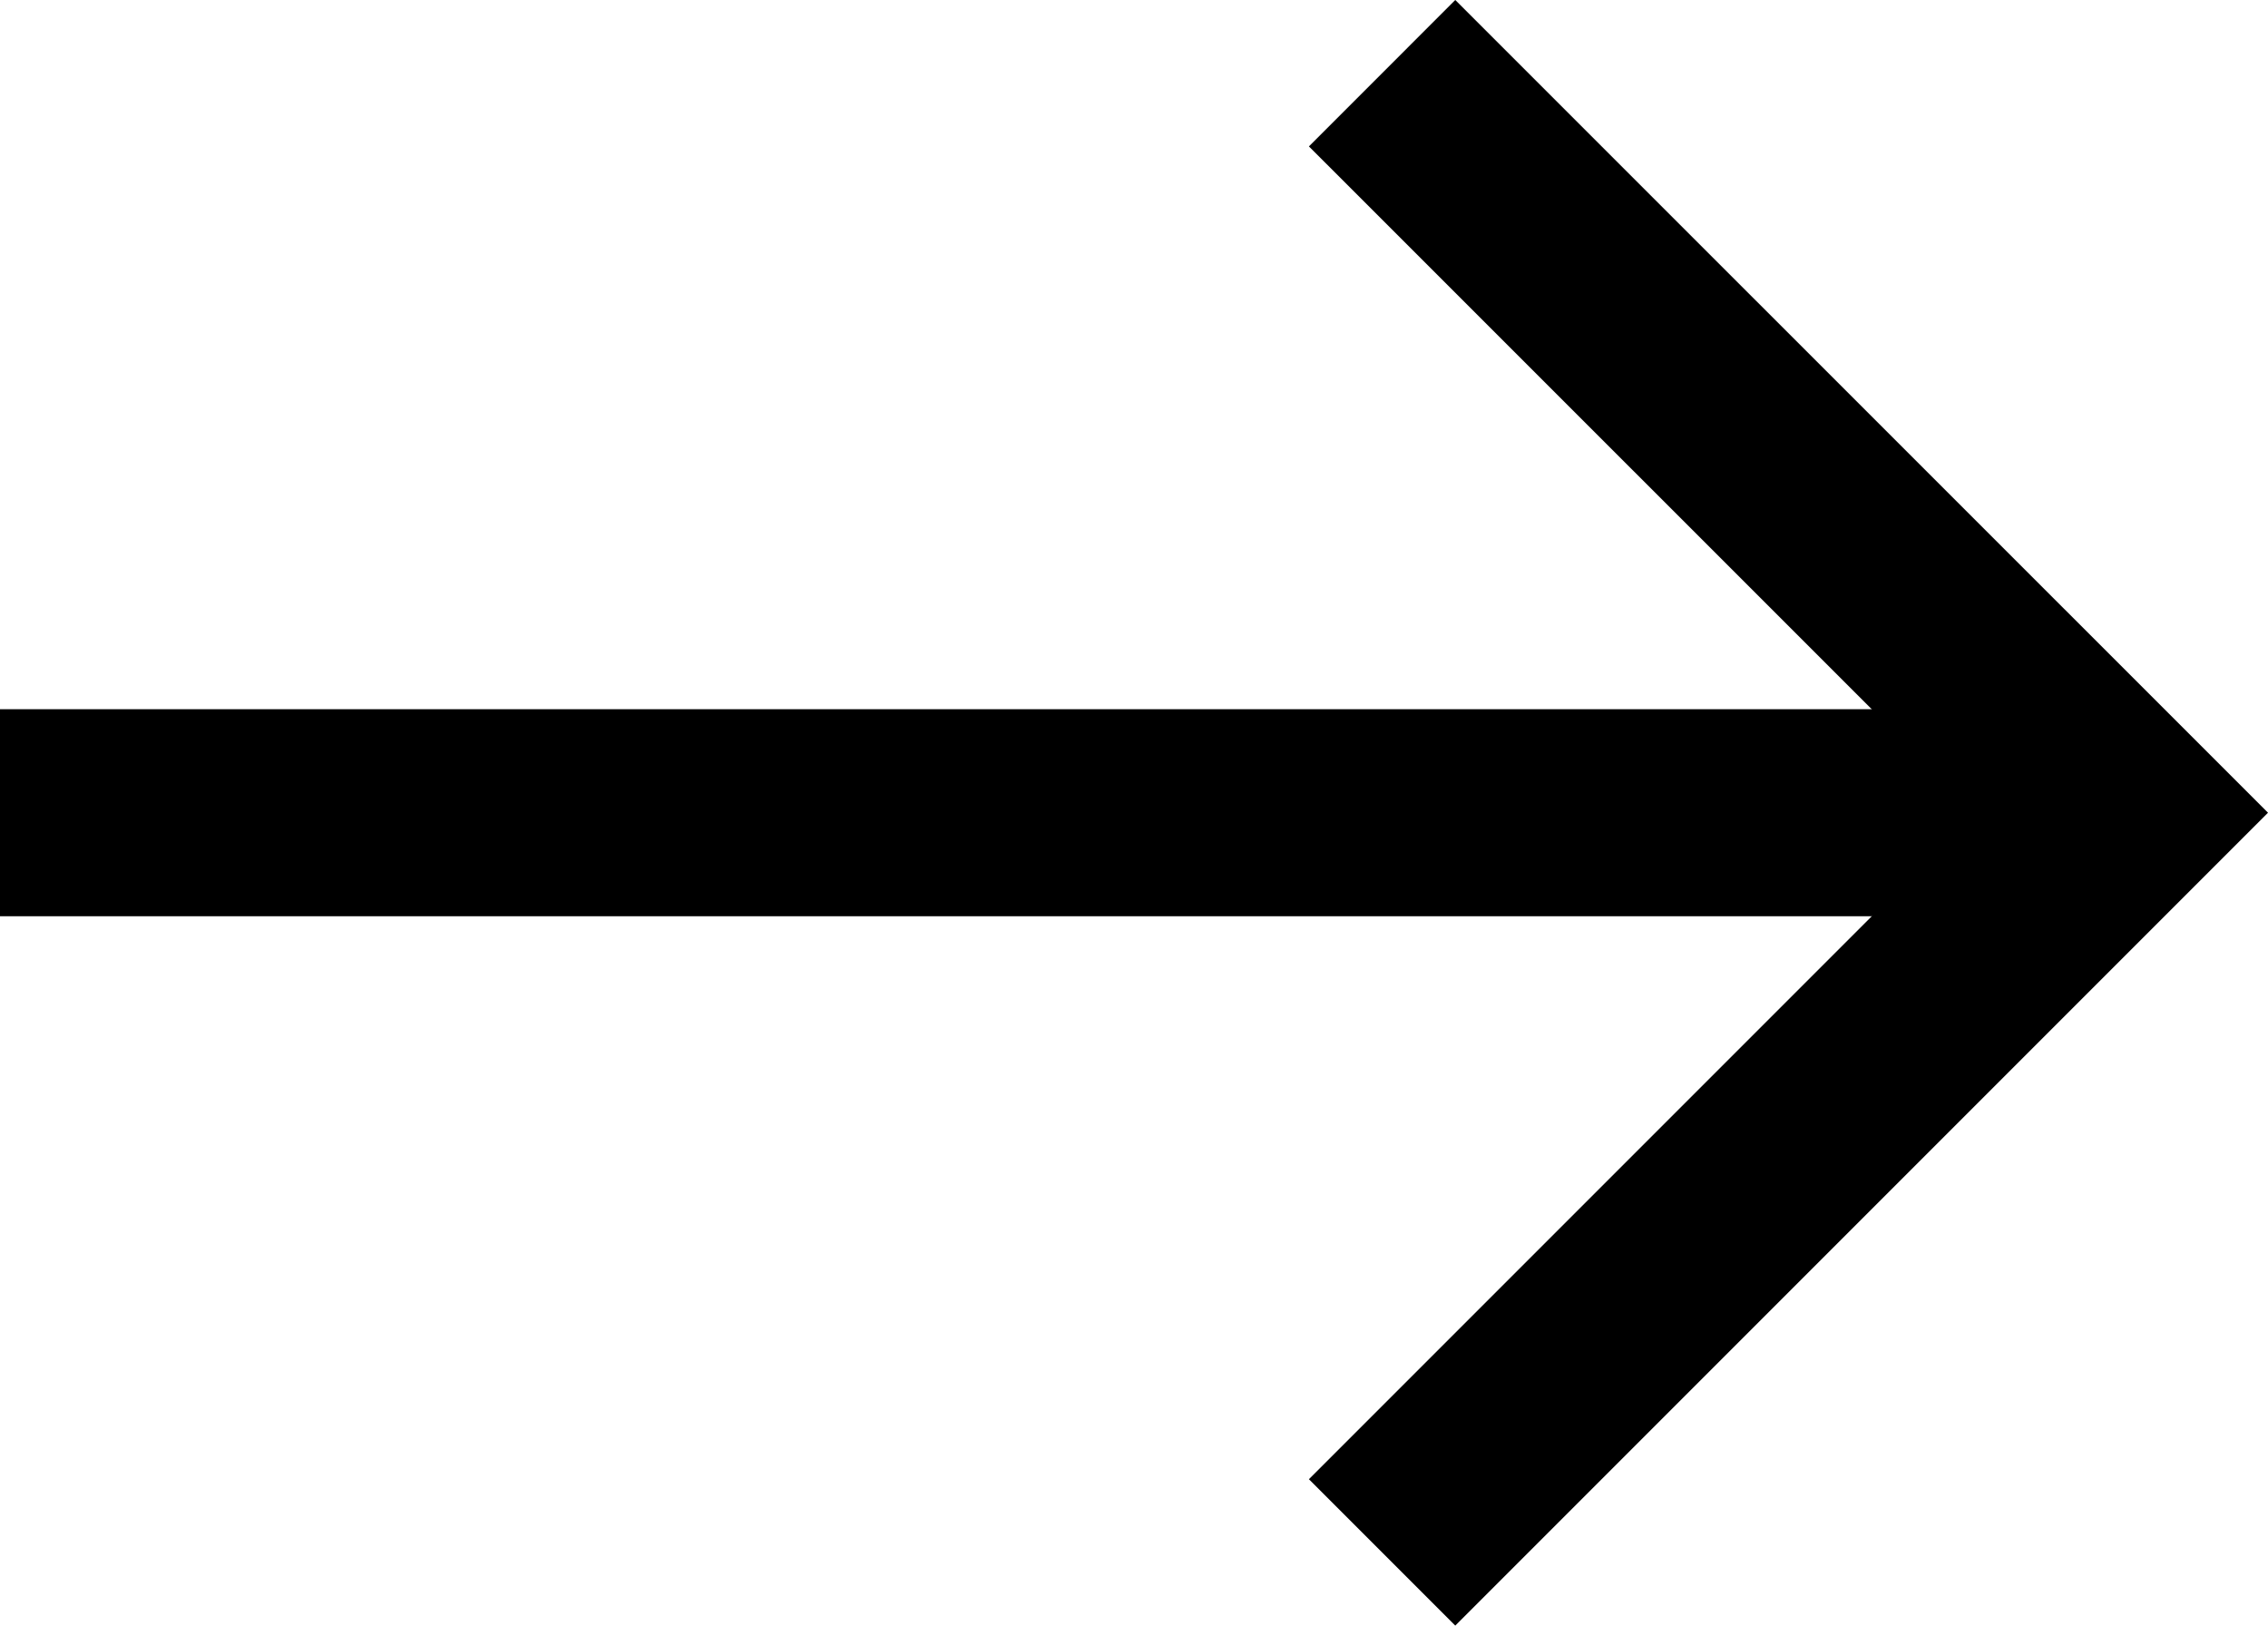
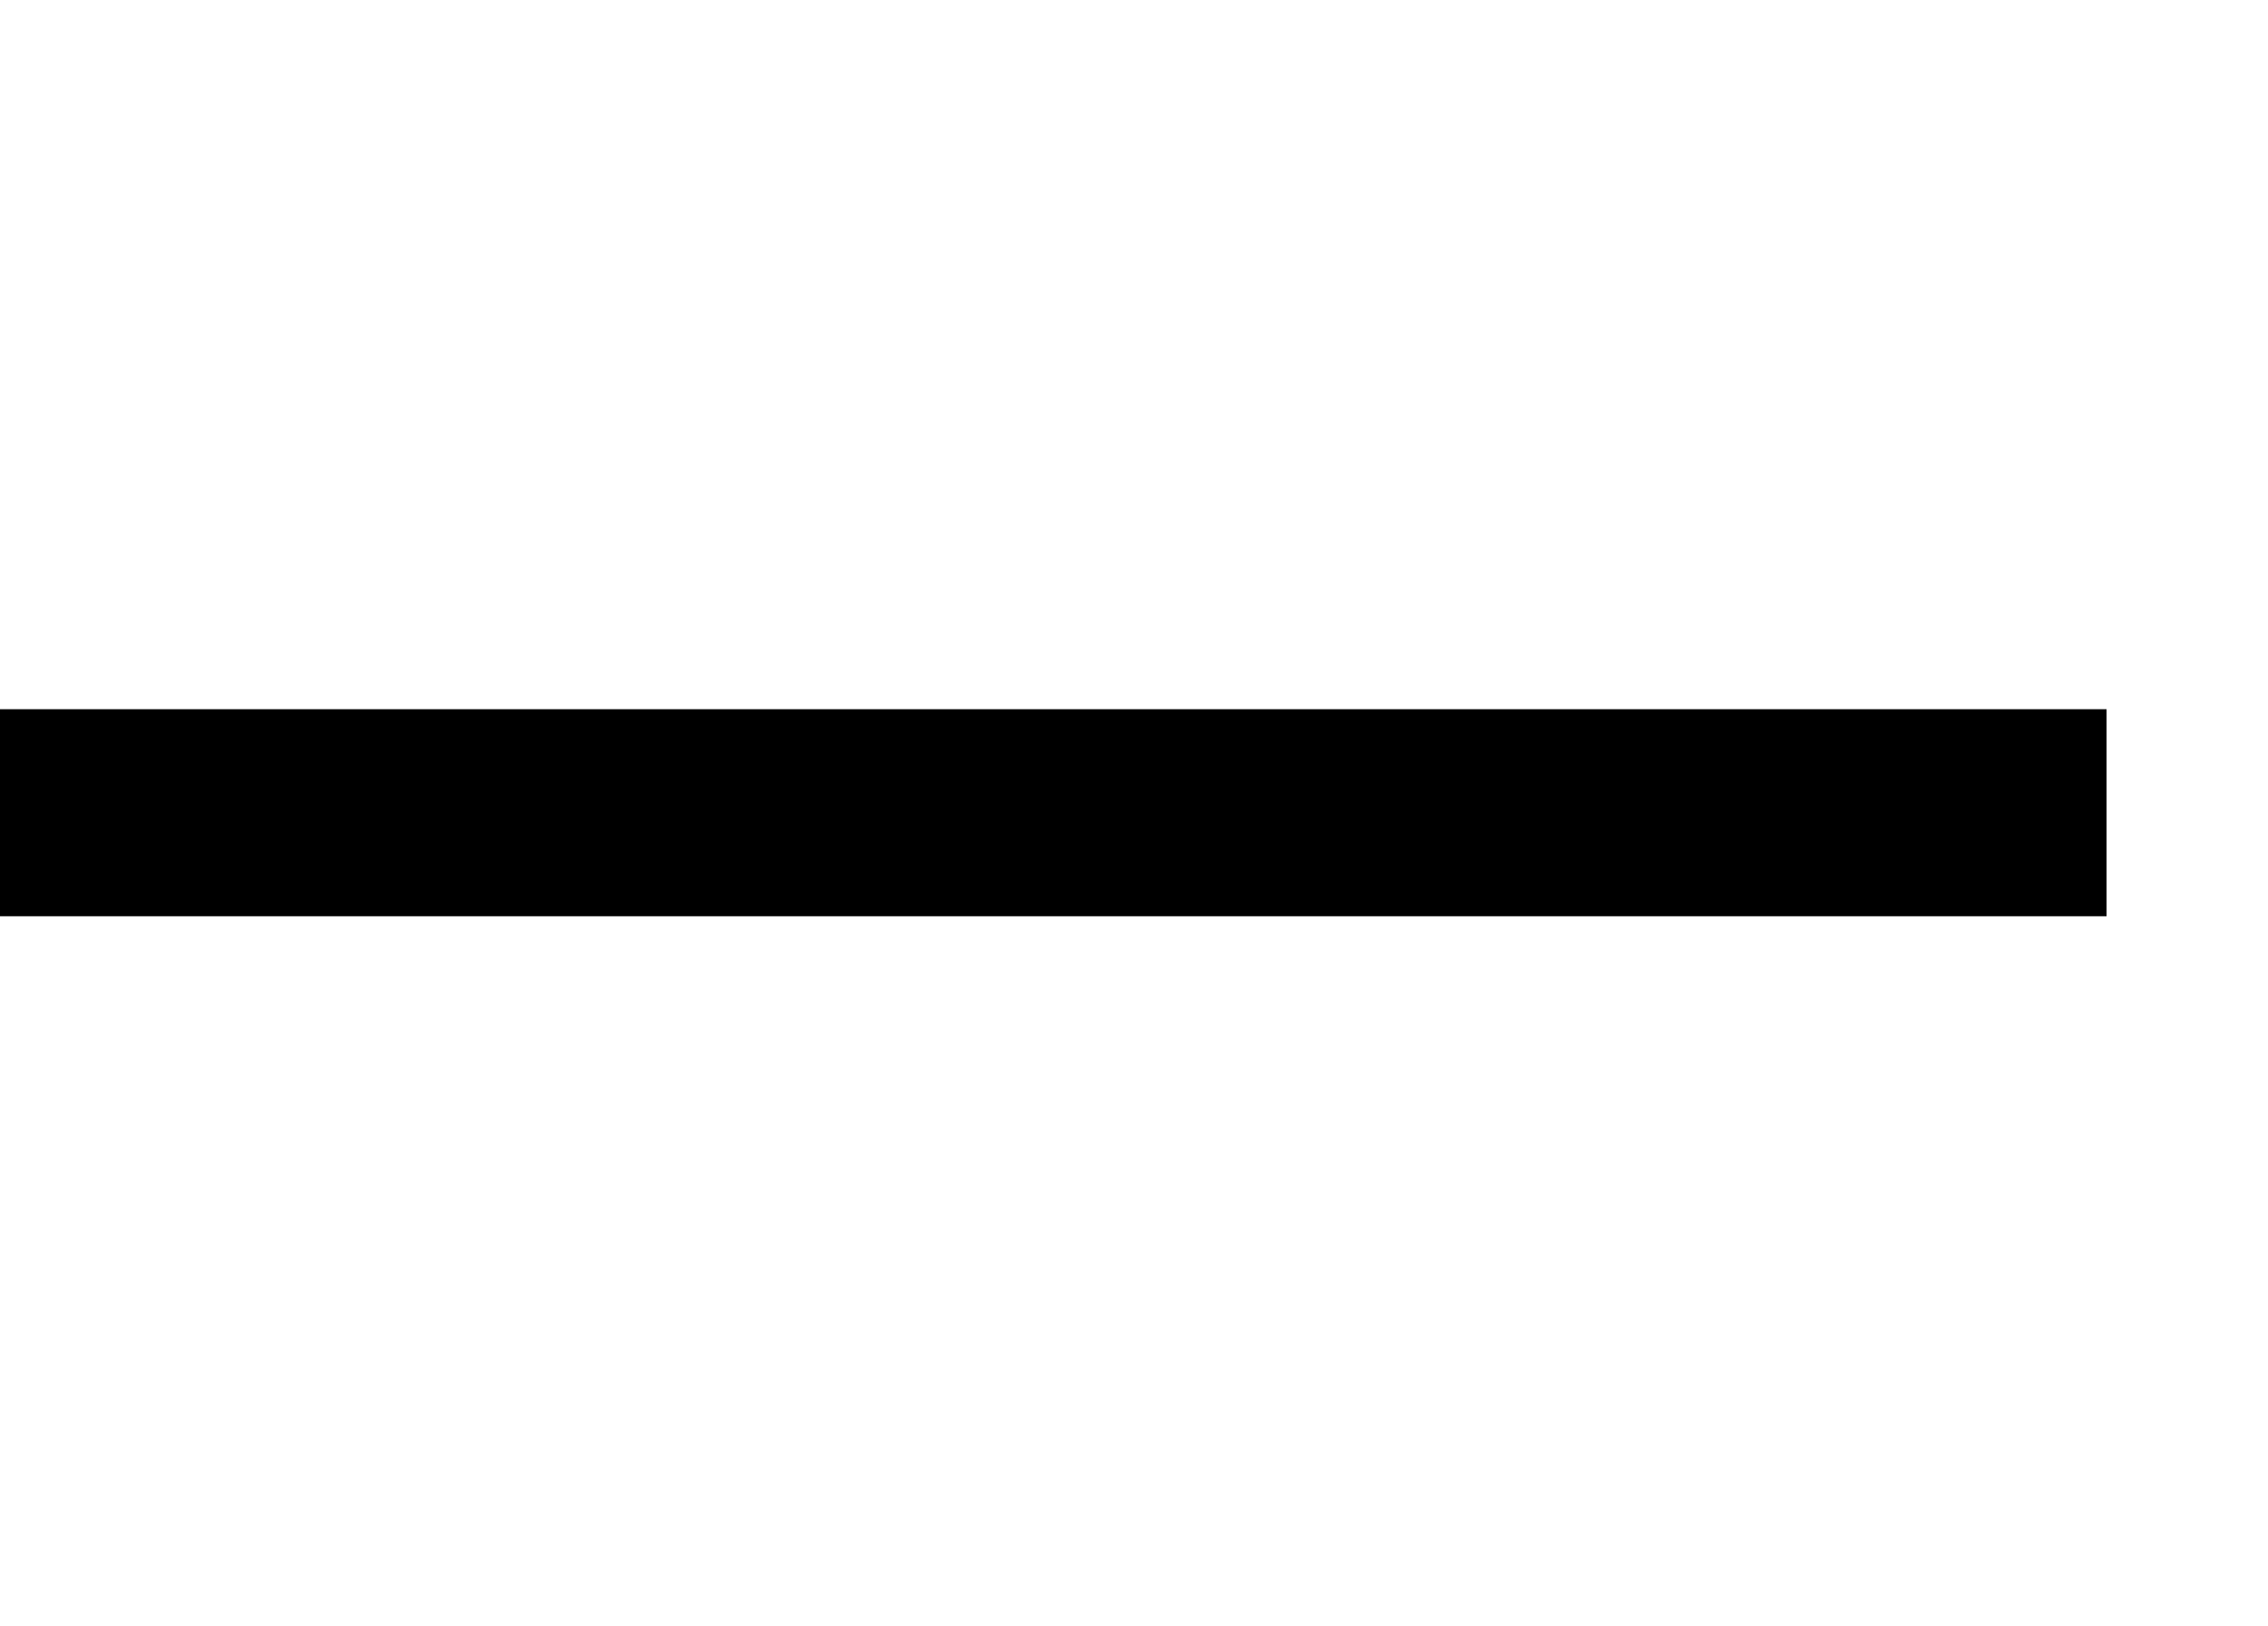
<svg xmlns="http://www.w3.org/2000/svg" viewBox="0 0 153.4 109.93" aria-hidden="true">
  <defs>
    <style>.cls-1{fill:none;stroke:#000;stroke-miterlimit:10;stroke-width:14px;}</style>
  </defs>
  <title>Zasób 1</title>
  <g id="Warstwa_2" data-name="Warstwa 2">
    <g id="Layer_1" data-name="Layer 1">
      <line class="cls-1" y1="54.96" x2="142.48" y2="54.96" />
-       <polyline class="cls-1" points="93.48 4.95 143.5 54.96 93.48 104.98" />
    </g>
  </g>
</svg>